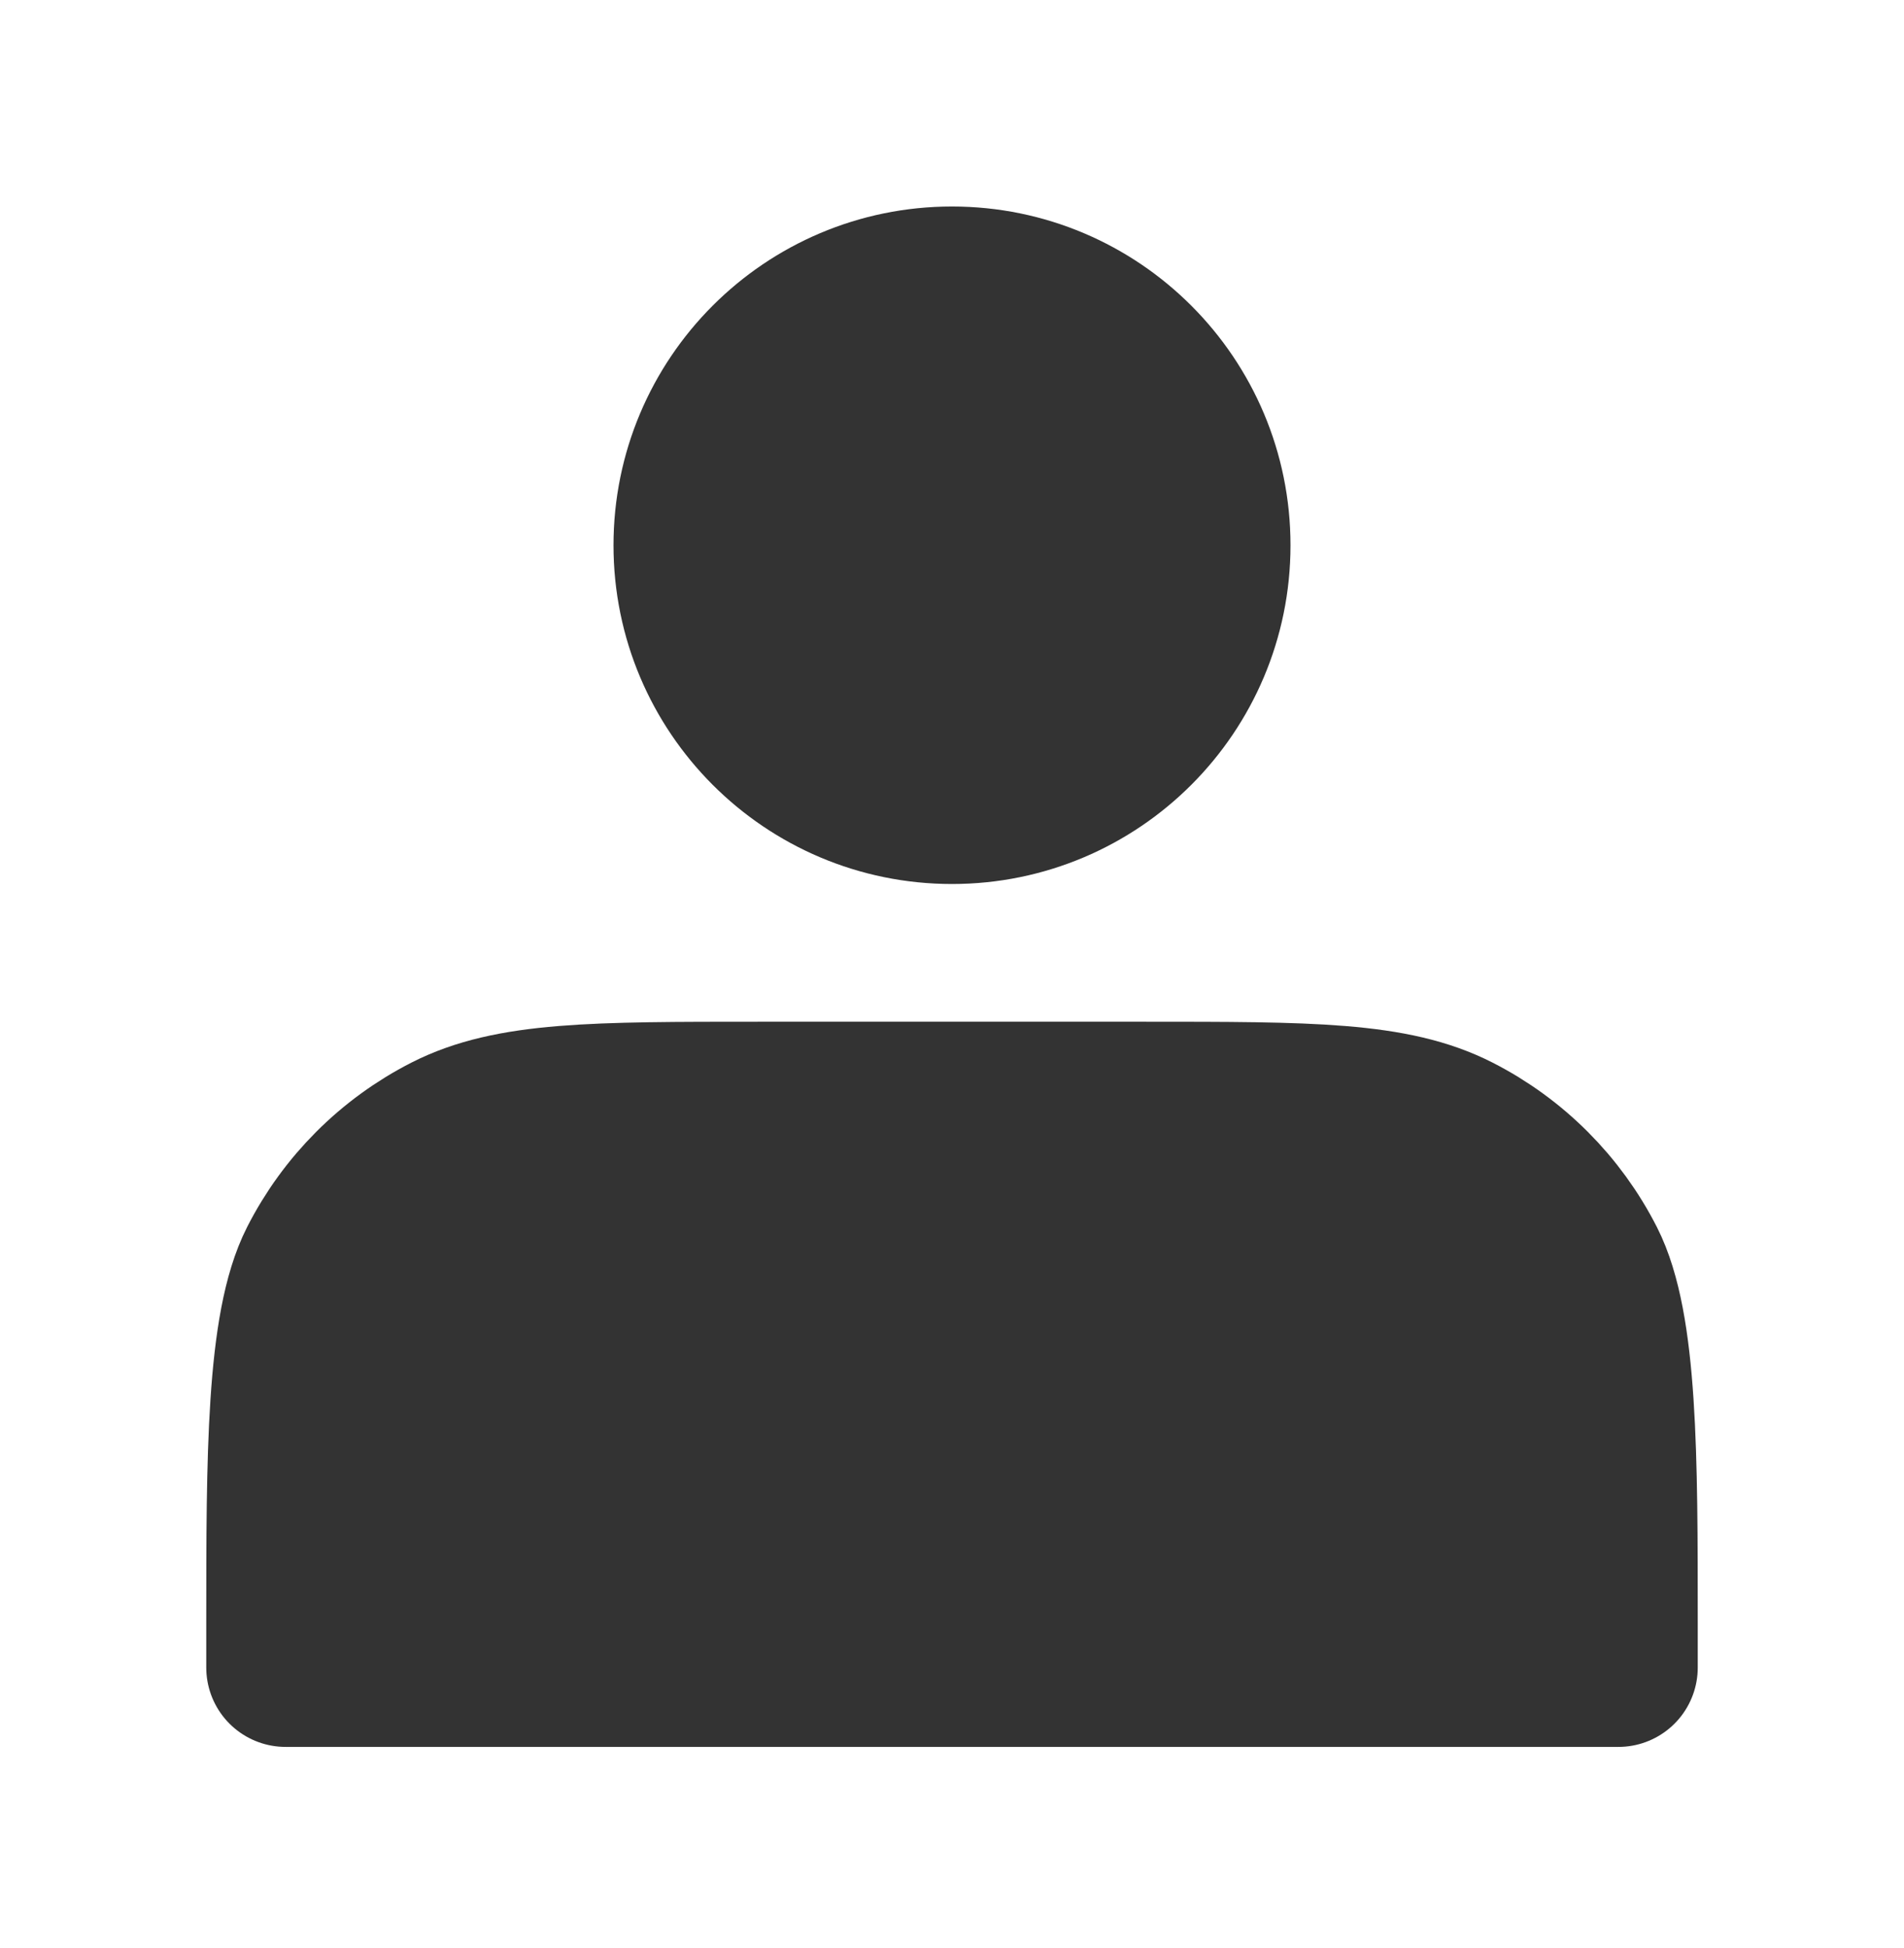
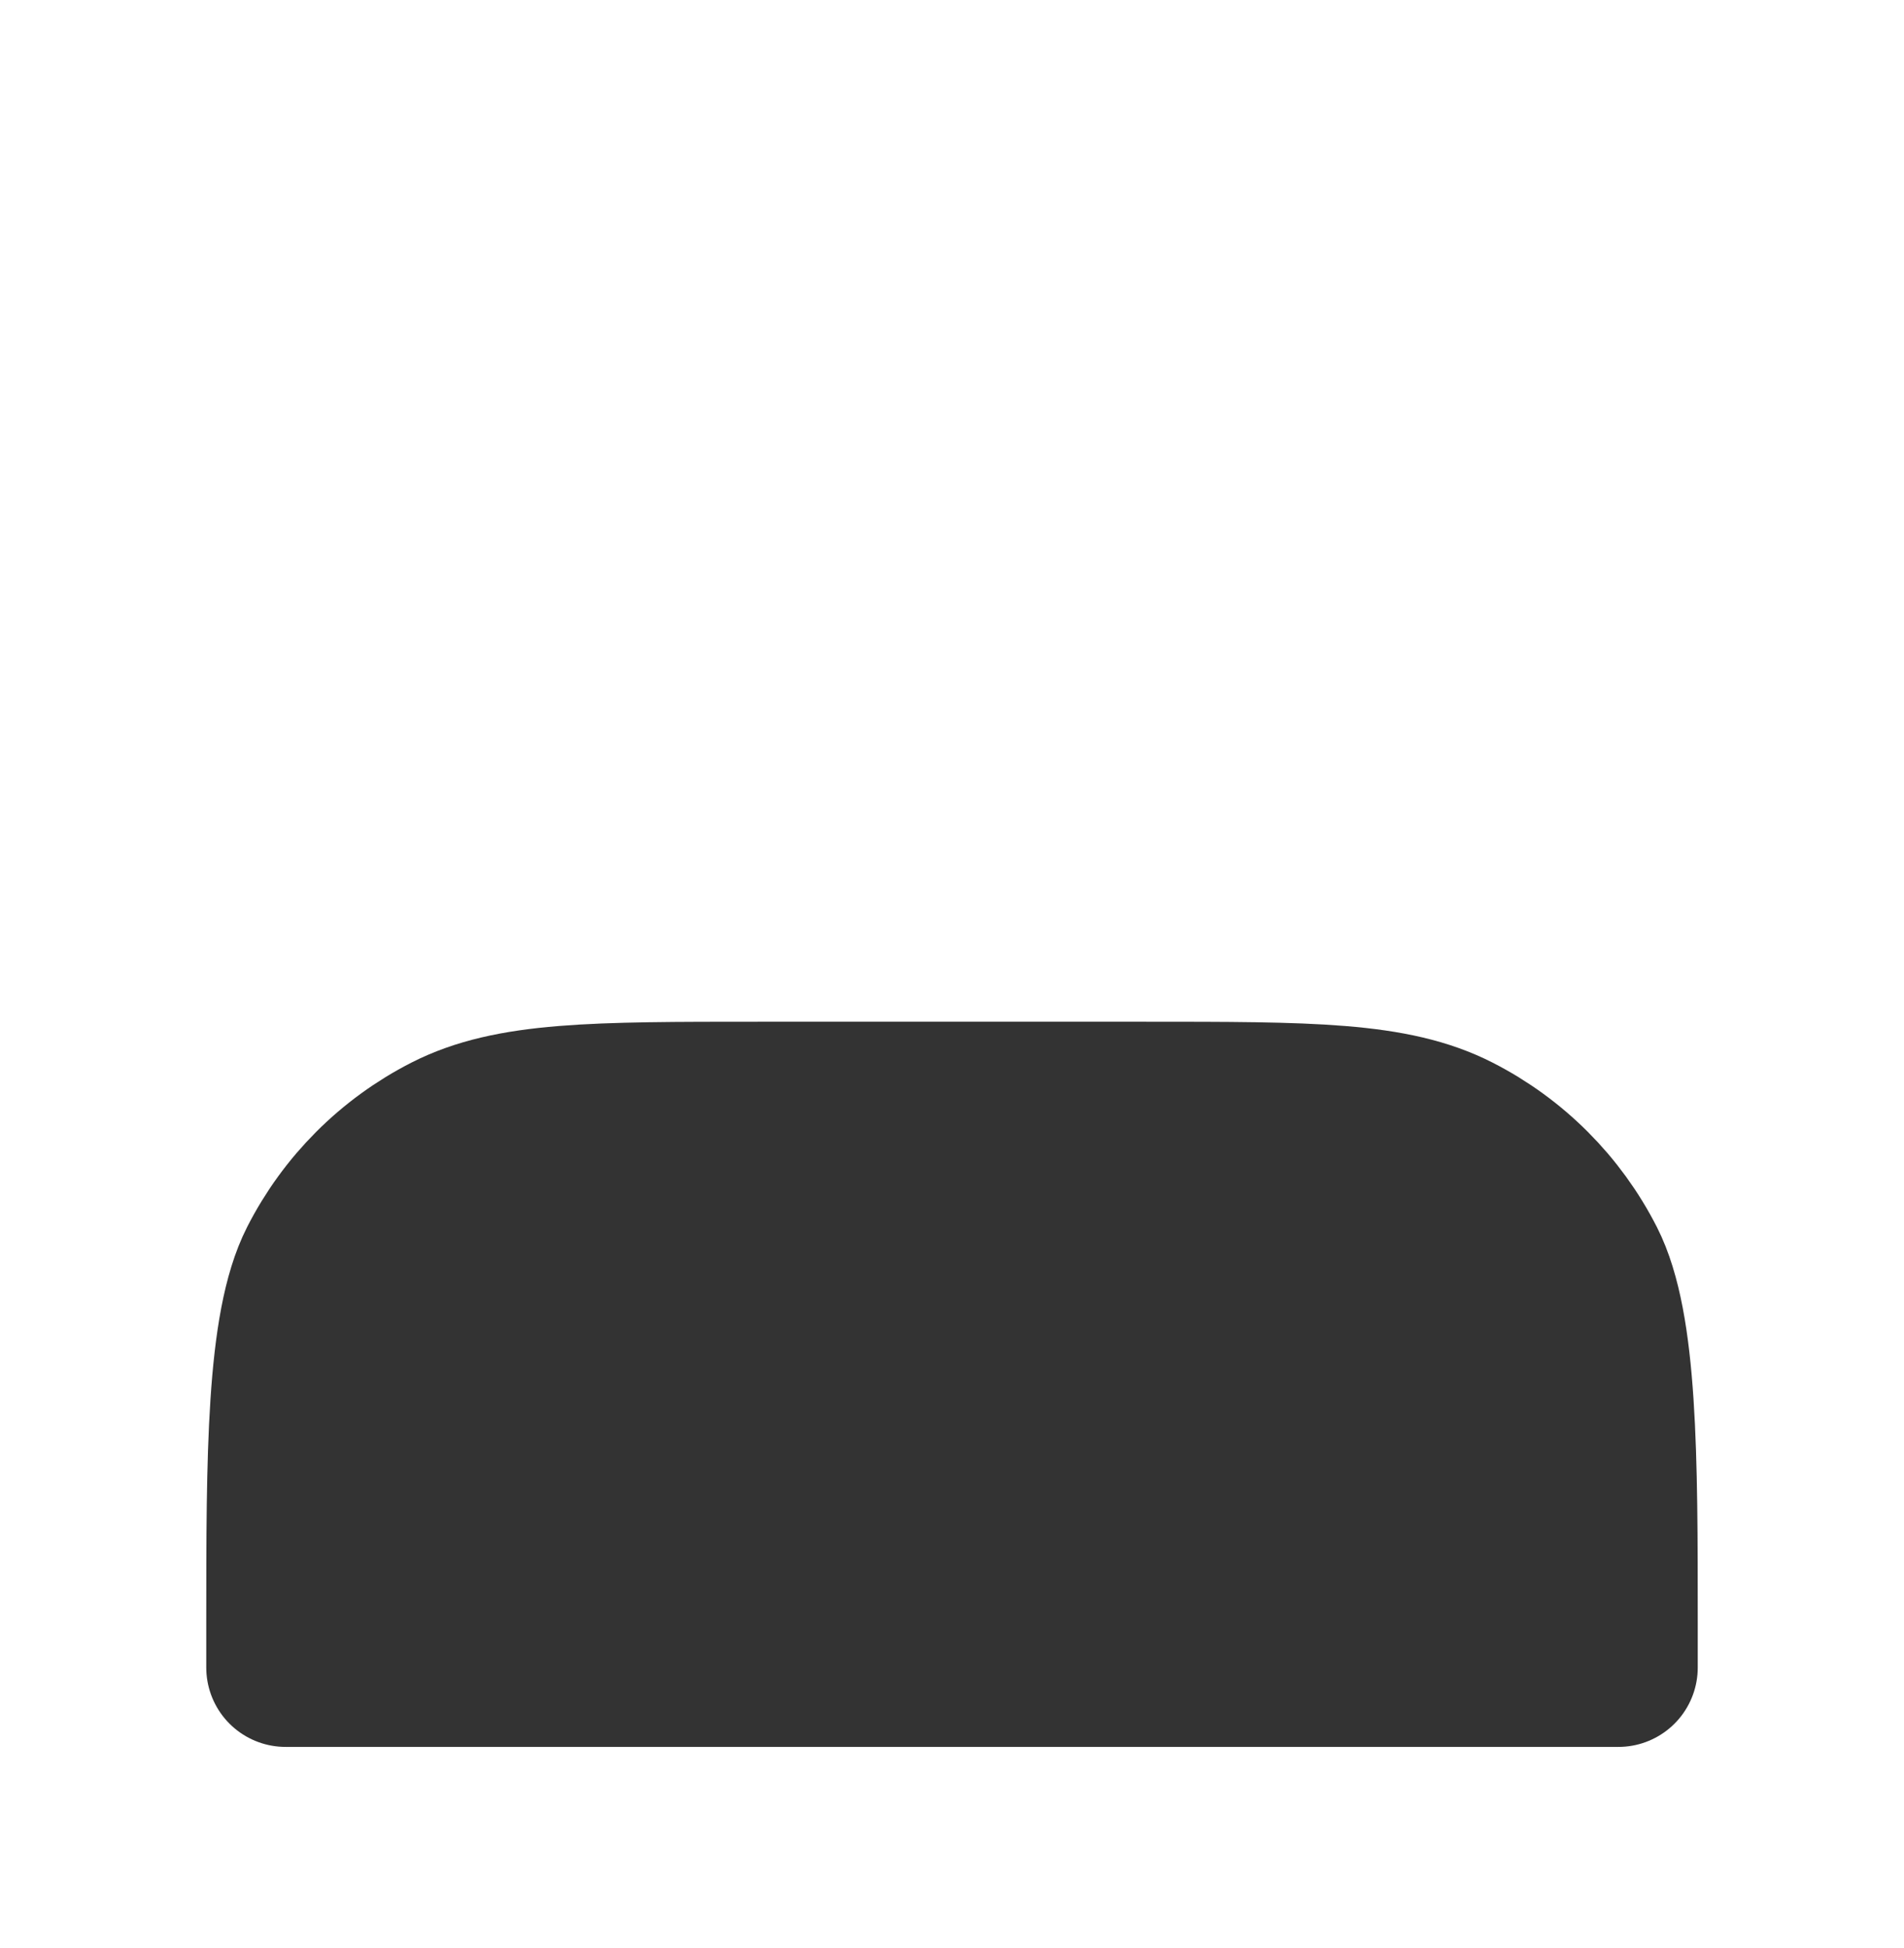
<svg xmlns="http://www.w3.org/2000/svg" width="44px" height="45px" viewBox="0 0 44 45" version="1.1">
  <title>编组 13备份</title>
  <g id="页面-1" stroke="none" stroke-width="1" fill="none" fill-rule="evenodd">
    <g id="111" transform="translate(-269, -101)">
      <g id="编组-13备份" transform="translate(269, 101)">
        <rect id="矩形备份-7" stroke="#979797" stroke-width="1.1" fill="#D8D8D8" opacity="0" x="0.55" y="0.55" width="42.9" height="42.927" />
-         <path d="M22,18.589 C25.308,18.589 27.989,15.906 27.989,12.597 C27.989,9.287 25.308,6.604 22,6.604 C18.692,6.604 16.011,9.287 16.011,12.597 C16.011,15.906 18.692,18.589 22,18.589 Z" id="路径" stroke="#333333" stroke-width="3.667" fill="#333333" fill-rule="nonzero" stroke-linecap="round" stroke-linejoin="round" />
        <path d="M6.6,37.497 L6.6,38.524 L37.4,38.524 L37.4,37.497 C37.4,33.661 37.4,30.642 36.654,29.177 C35.998,27.889 34.951,26.841 33.663,26.184 C32.199,25.438 30.282,25.438 26.449,25.438 L17.551,25.438 C13.718,25.438 11.801,25.438 10.337,26.184 C9.049,26.841 8.002,27.889 7.346,29.177 C6.6,30.642 6.6,33.661 6.6,37.497 Z" id="路径" stroke="#333333" stroke-width="3.667" fill="#333333" fill-rule="nonzero" stroke-linecap="round" stroke-linejoin="round" />
      </g>
    </g>
  </g>
</svg>